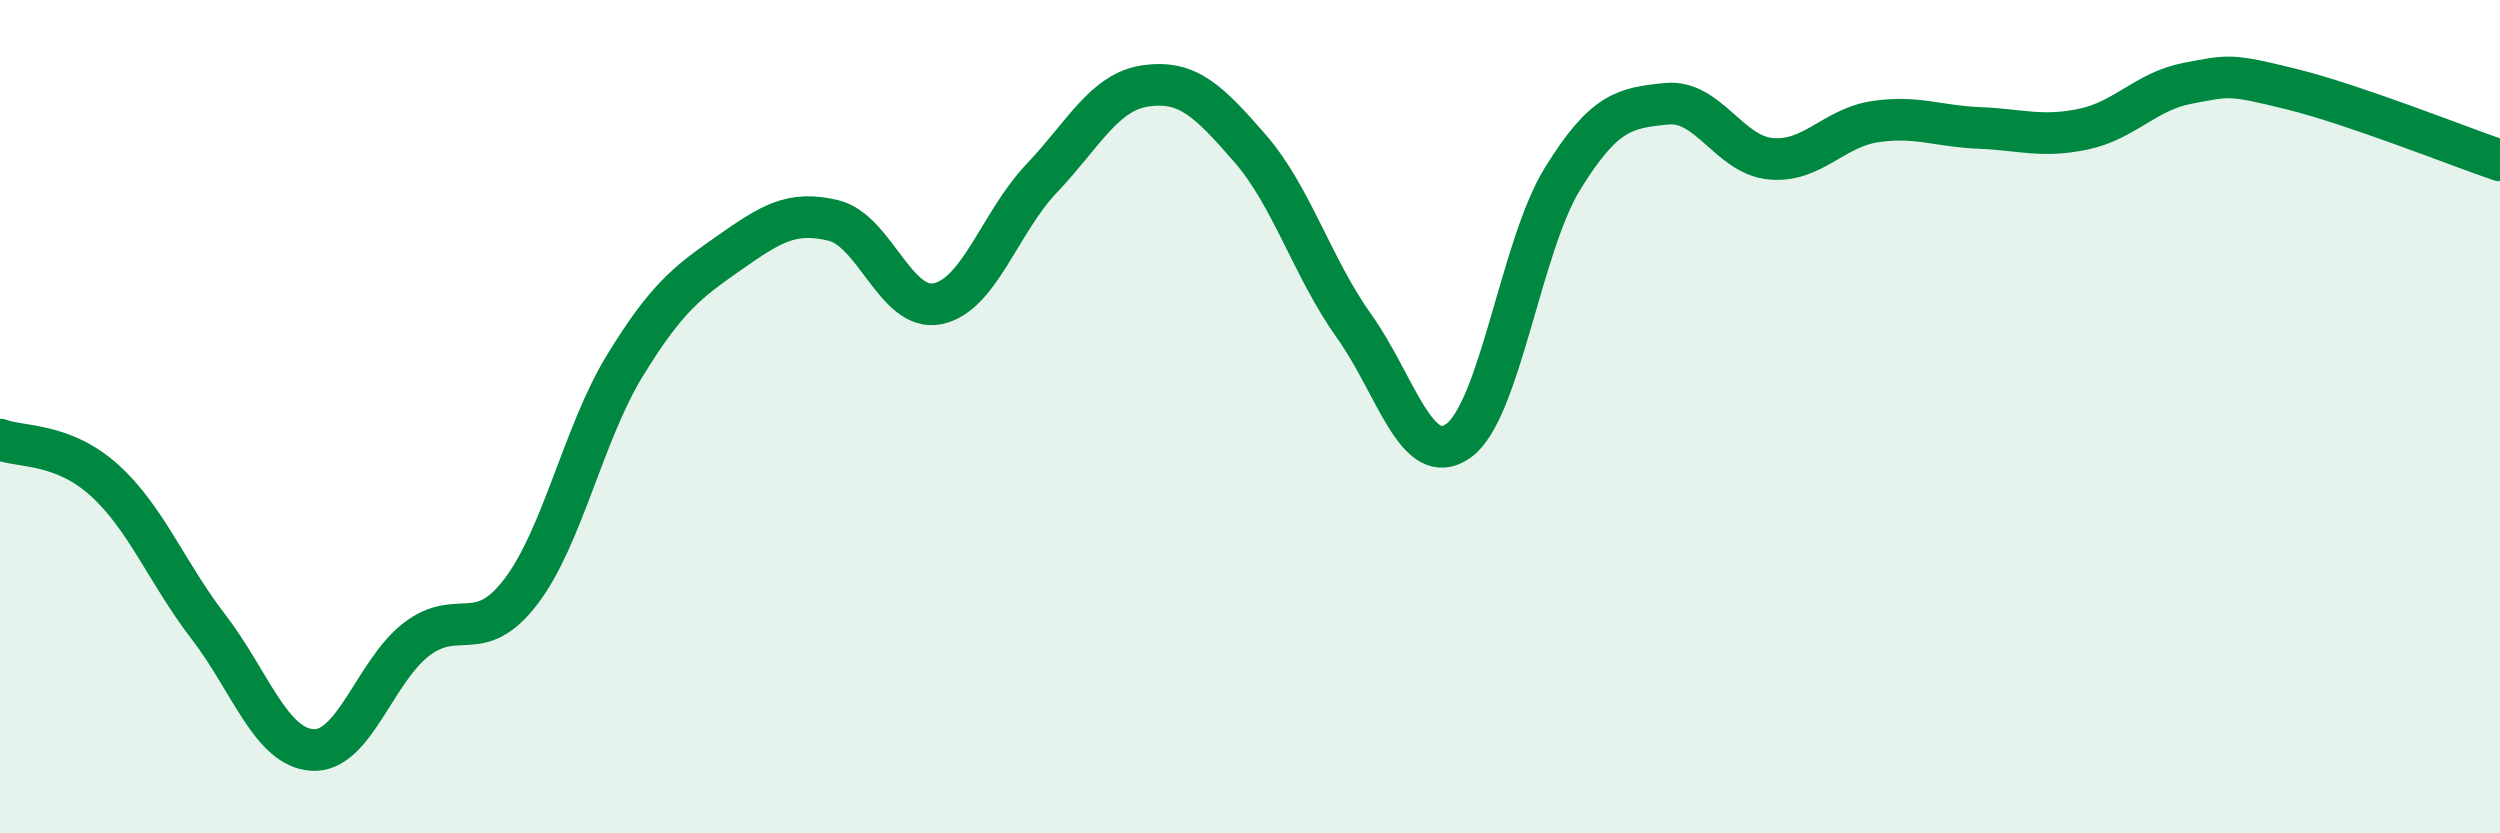
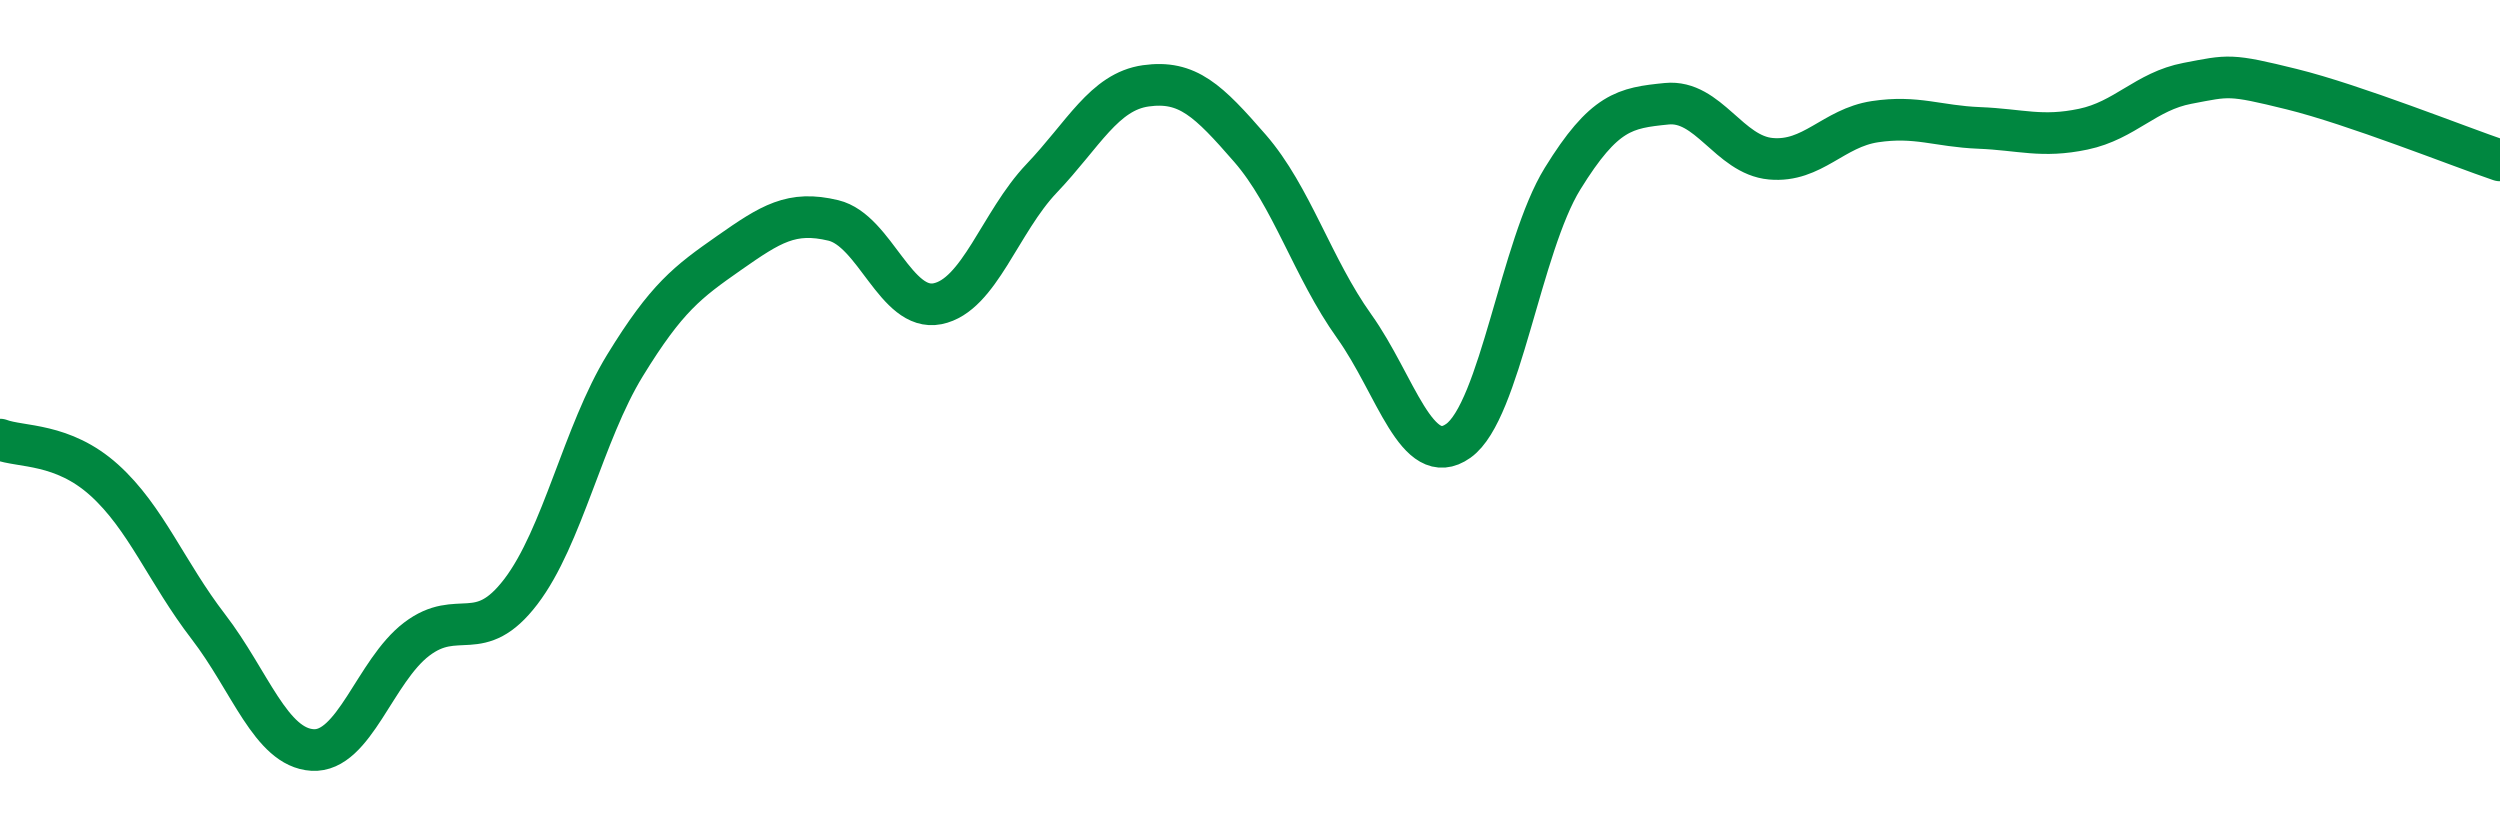
<svg xmlns="http://www.w3.org/2000/svg" width="60" height="20" viewBox="0 0 60 20">
-   <path d="M 0,10.55 C 0.5,10.74 1.5,10.62 2.5,11.52 C 3.5,12.42 4,13.74 5,15.04 C 6,16.34 6.5,17.94 7.5,18 C 8.5,18.06 9,16.1 10,15.34 C 11,14.58 11.5,15.51 12.5,14.2 C 13.5,12.89 14,10.4 15,8.77 C 16,7.14 16.5,6.77 17.5,6.07 C 18.5,5.37 19,5.05 20,5.29 C 21,5.53 21.5,7.49 22.5,7.29 C 23.5,7.09 24,5.33 25,4.28 C 26,3.23 26.5,2.2 27.5,2.06 C 28.5,1.92 29,2.41 30,3.56 C 31,4.71 31.5,6.43 32.5,7.83 C 33.5,9.23 34,11.29 35,10.58 C 36,9.87 36.5,5.91 37.5,4.29 C 38.5,2.67 39,2.59 40,2.49 C 41,2.39 41.5,3.72 42.5,3.81 C 43.5,3.9 44,3.07 45,2.92 C 46,2.77 46.5,3.03 47.5,3.07 C 48.5,3.11 49,3.31 50,3.1 C 51,2.89 51.5,2.19 52.5,2 C 53.5,1.81 53.5,1.77 55,2.14 C 56.5,2.51 59,3.51 60,3.85L60 20L0 20Z" fill="#008740" opacity="0.1" stroke-linecap="round" stroke-linejoin="round" />
  <path d="M 0,10.55 C 0.5,10.74 1.5,10.62 2.5,11.52 C 3.5,12.42 4,13.74 5,15.04 C 6,16.34 6.5,17.94 7.5,18 C 8.5,18.06 9,16.1 10,15.34 C 11,14.58 11.5,15.51 12.5,14.2 C 13.5,12.89 14,10.4 15,8.77 C 16,7.14 16.5,6.77 17.5,6.07 C 18.5,5.37 19,5.05 20,5.29 C 21,5.53 21.5,7.49 22.5,7.29 C 23.5,7.09 24,5.33 25,4.28 C 26,3.23 26.5,2.2 27.5,2.06 C 28.5,1.92 29,2.41 30,3.56 C 31,4.71 31.5,6.43 32.5,7.83 C 33.5,9.23 34,11.29 35,10.58 C 36,9.87 36.5,5.91 37.5,4.29 C 38.5,2.67 39,2.59 40,2.49 C 41,2.39 41.5,3.72 42.5,3.81 C 43.5,3.9 44,3.07 45,2.92 C 46,2.77 46.5,3.03 47.5,3.07 C 48.5,3.11 49,3.31 50,3.1 C 51,2.89 51.5,2.19 52.5,2 C 53.5,1.81 53.5,1.77 55,2.14 C 56.5,2.51 59,3.51 60,3.85" stroke="#008740" stroke-width="1" fill="none" stroke-linecap="round" stroke-linejoin="round" />
</svg>